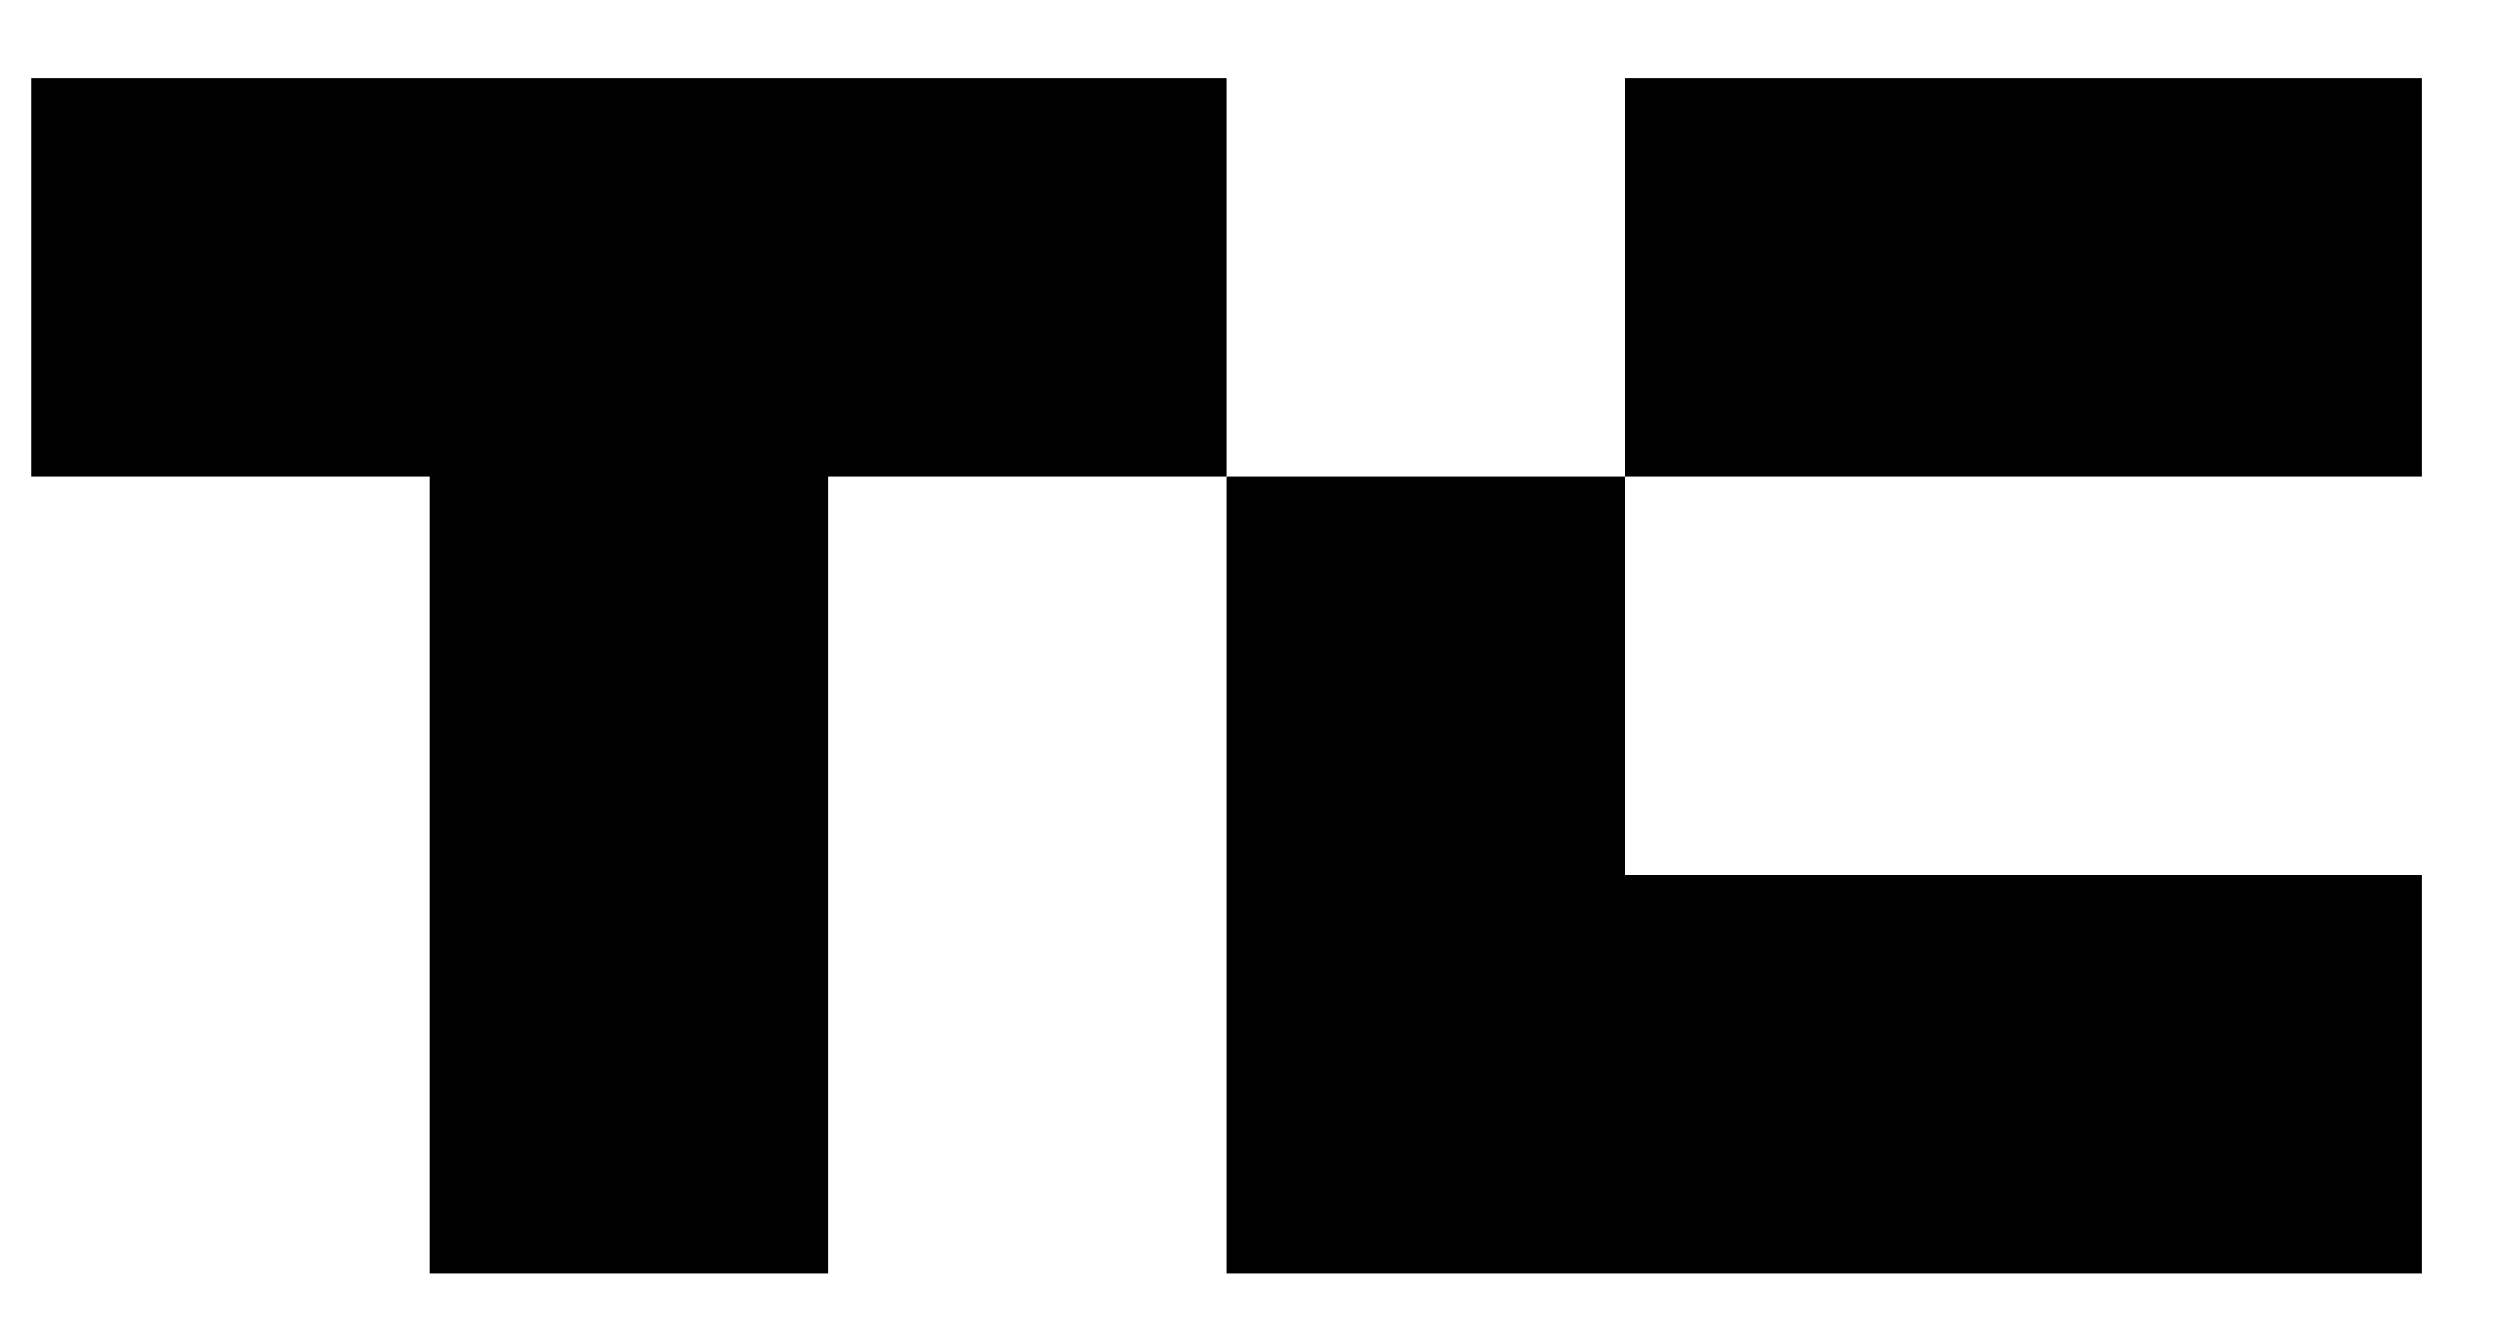
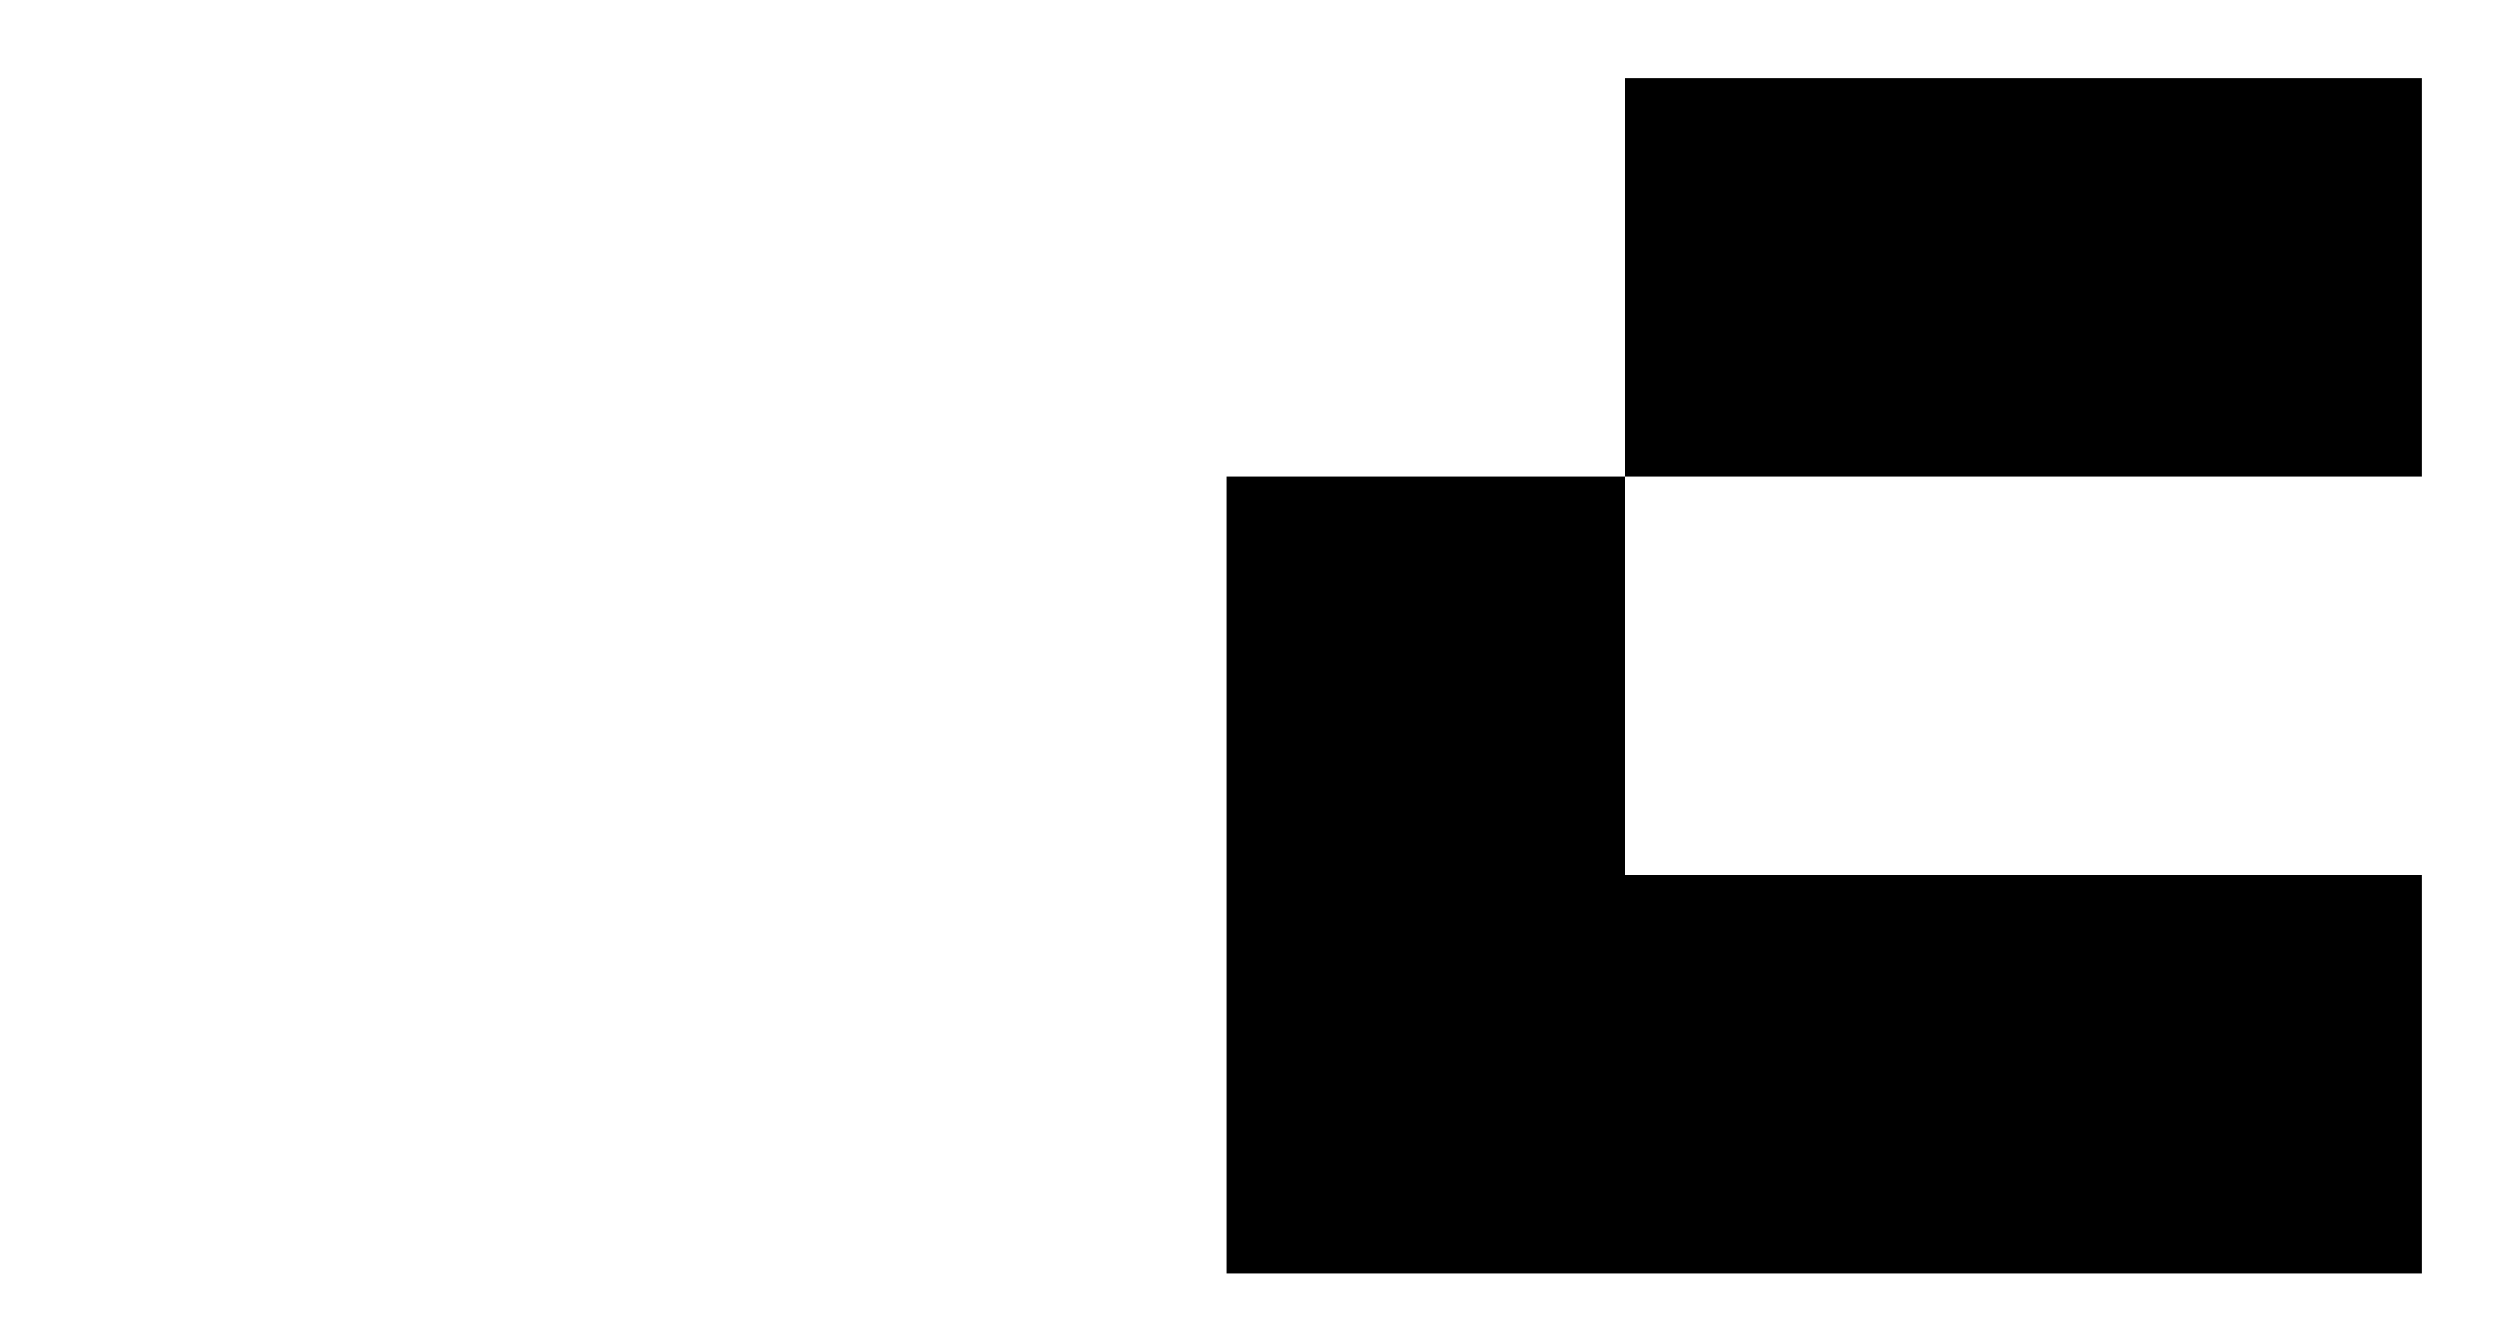
<svg xmlns="http://www.w3.org/2000/svg" version="1.1" id="Layer_1" x="0px" y="0px" viewBox="0 0 32 17" style="enable-background:new 0 0 32 17;" xml:space="preserve">
-   <path d="M15.7,1v5.1h-5.1v10.2H5.5V6.1H0.4V1H15.7z" />
  <path d="M31,1H20.8v5.1H31V1z" />
  <path d="M31,11.2v5.1H15.7V6.1h5.1v5.1H31z" />
</svg>